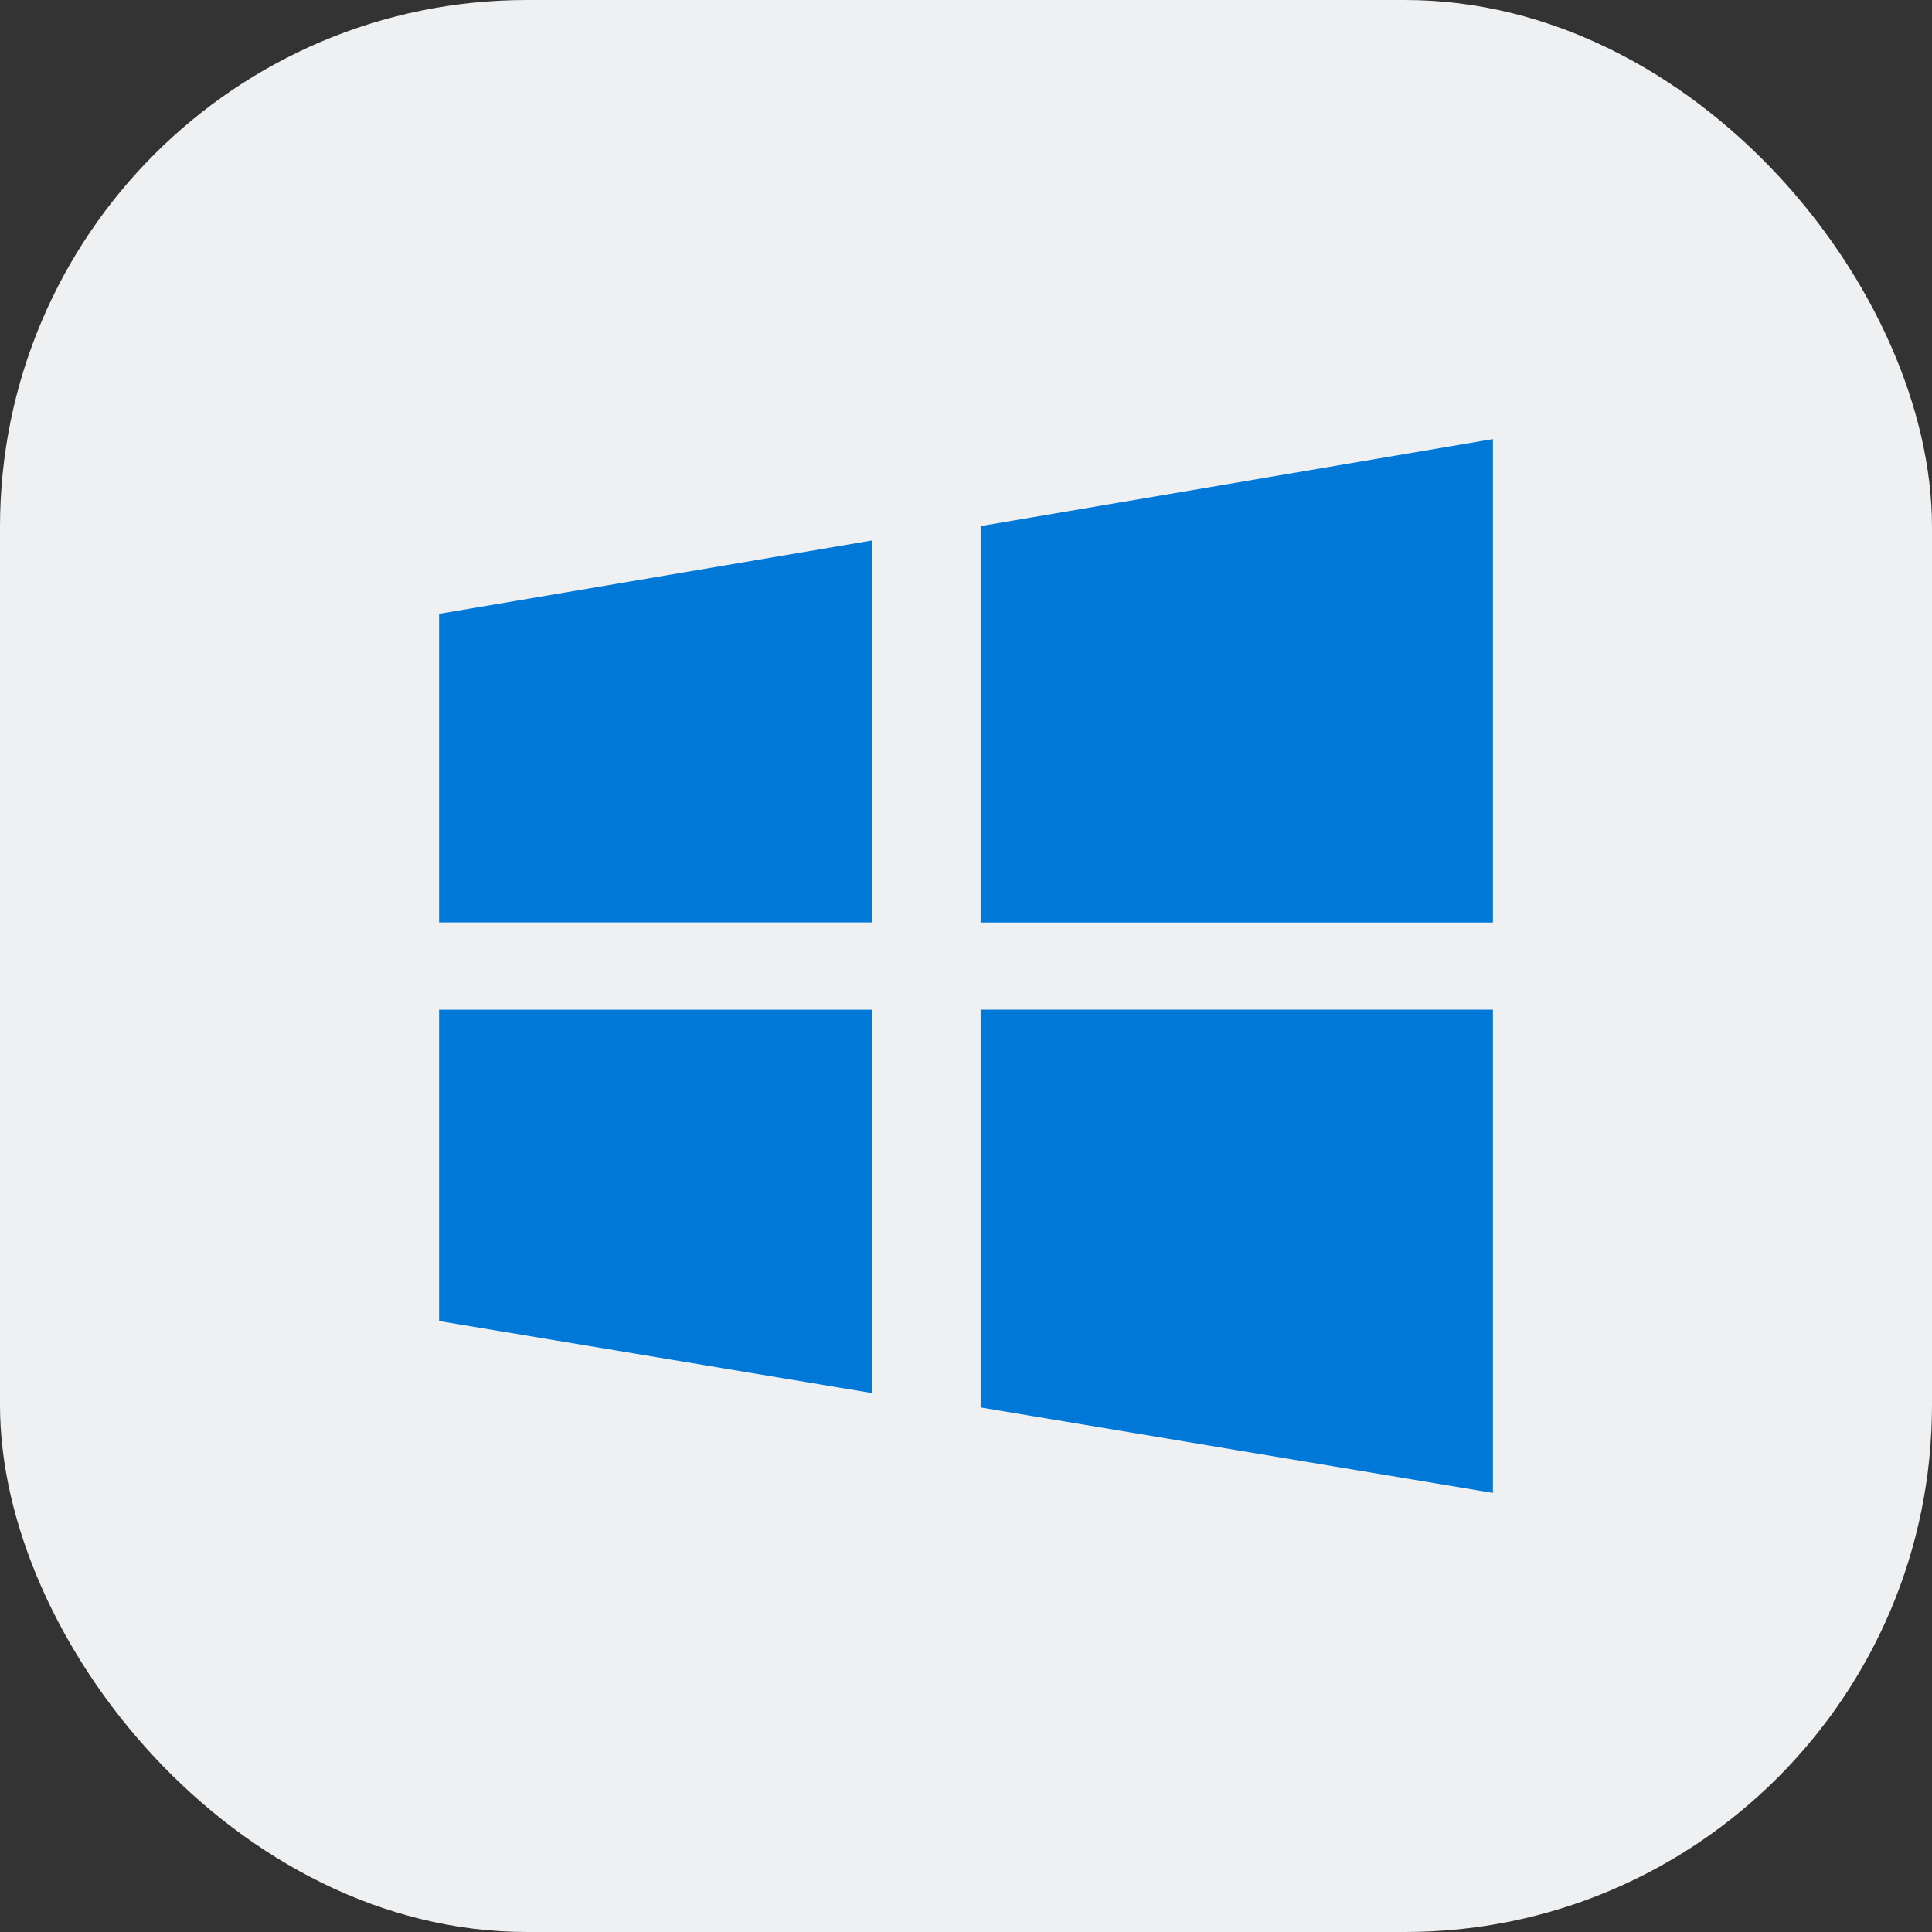
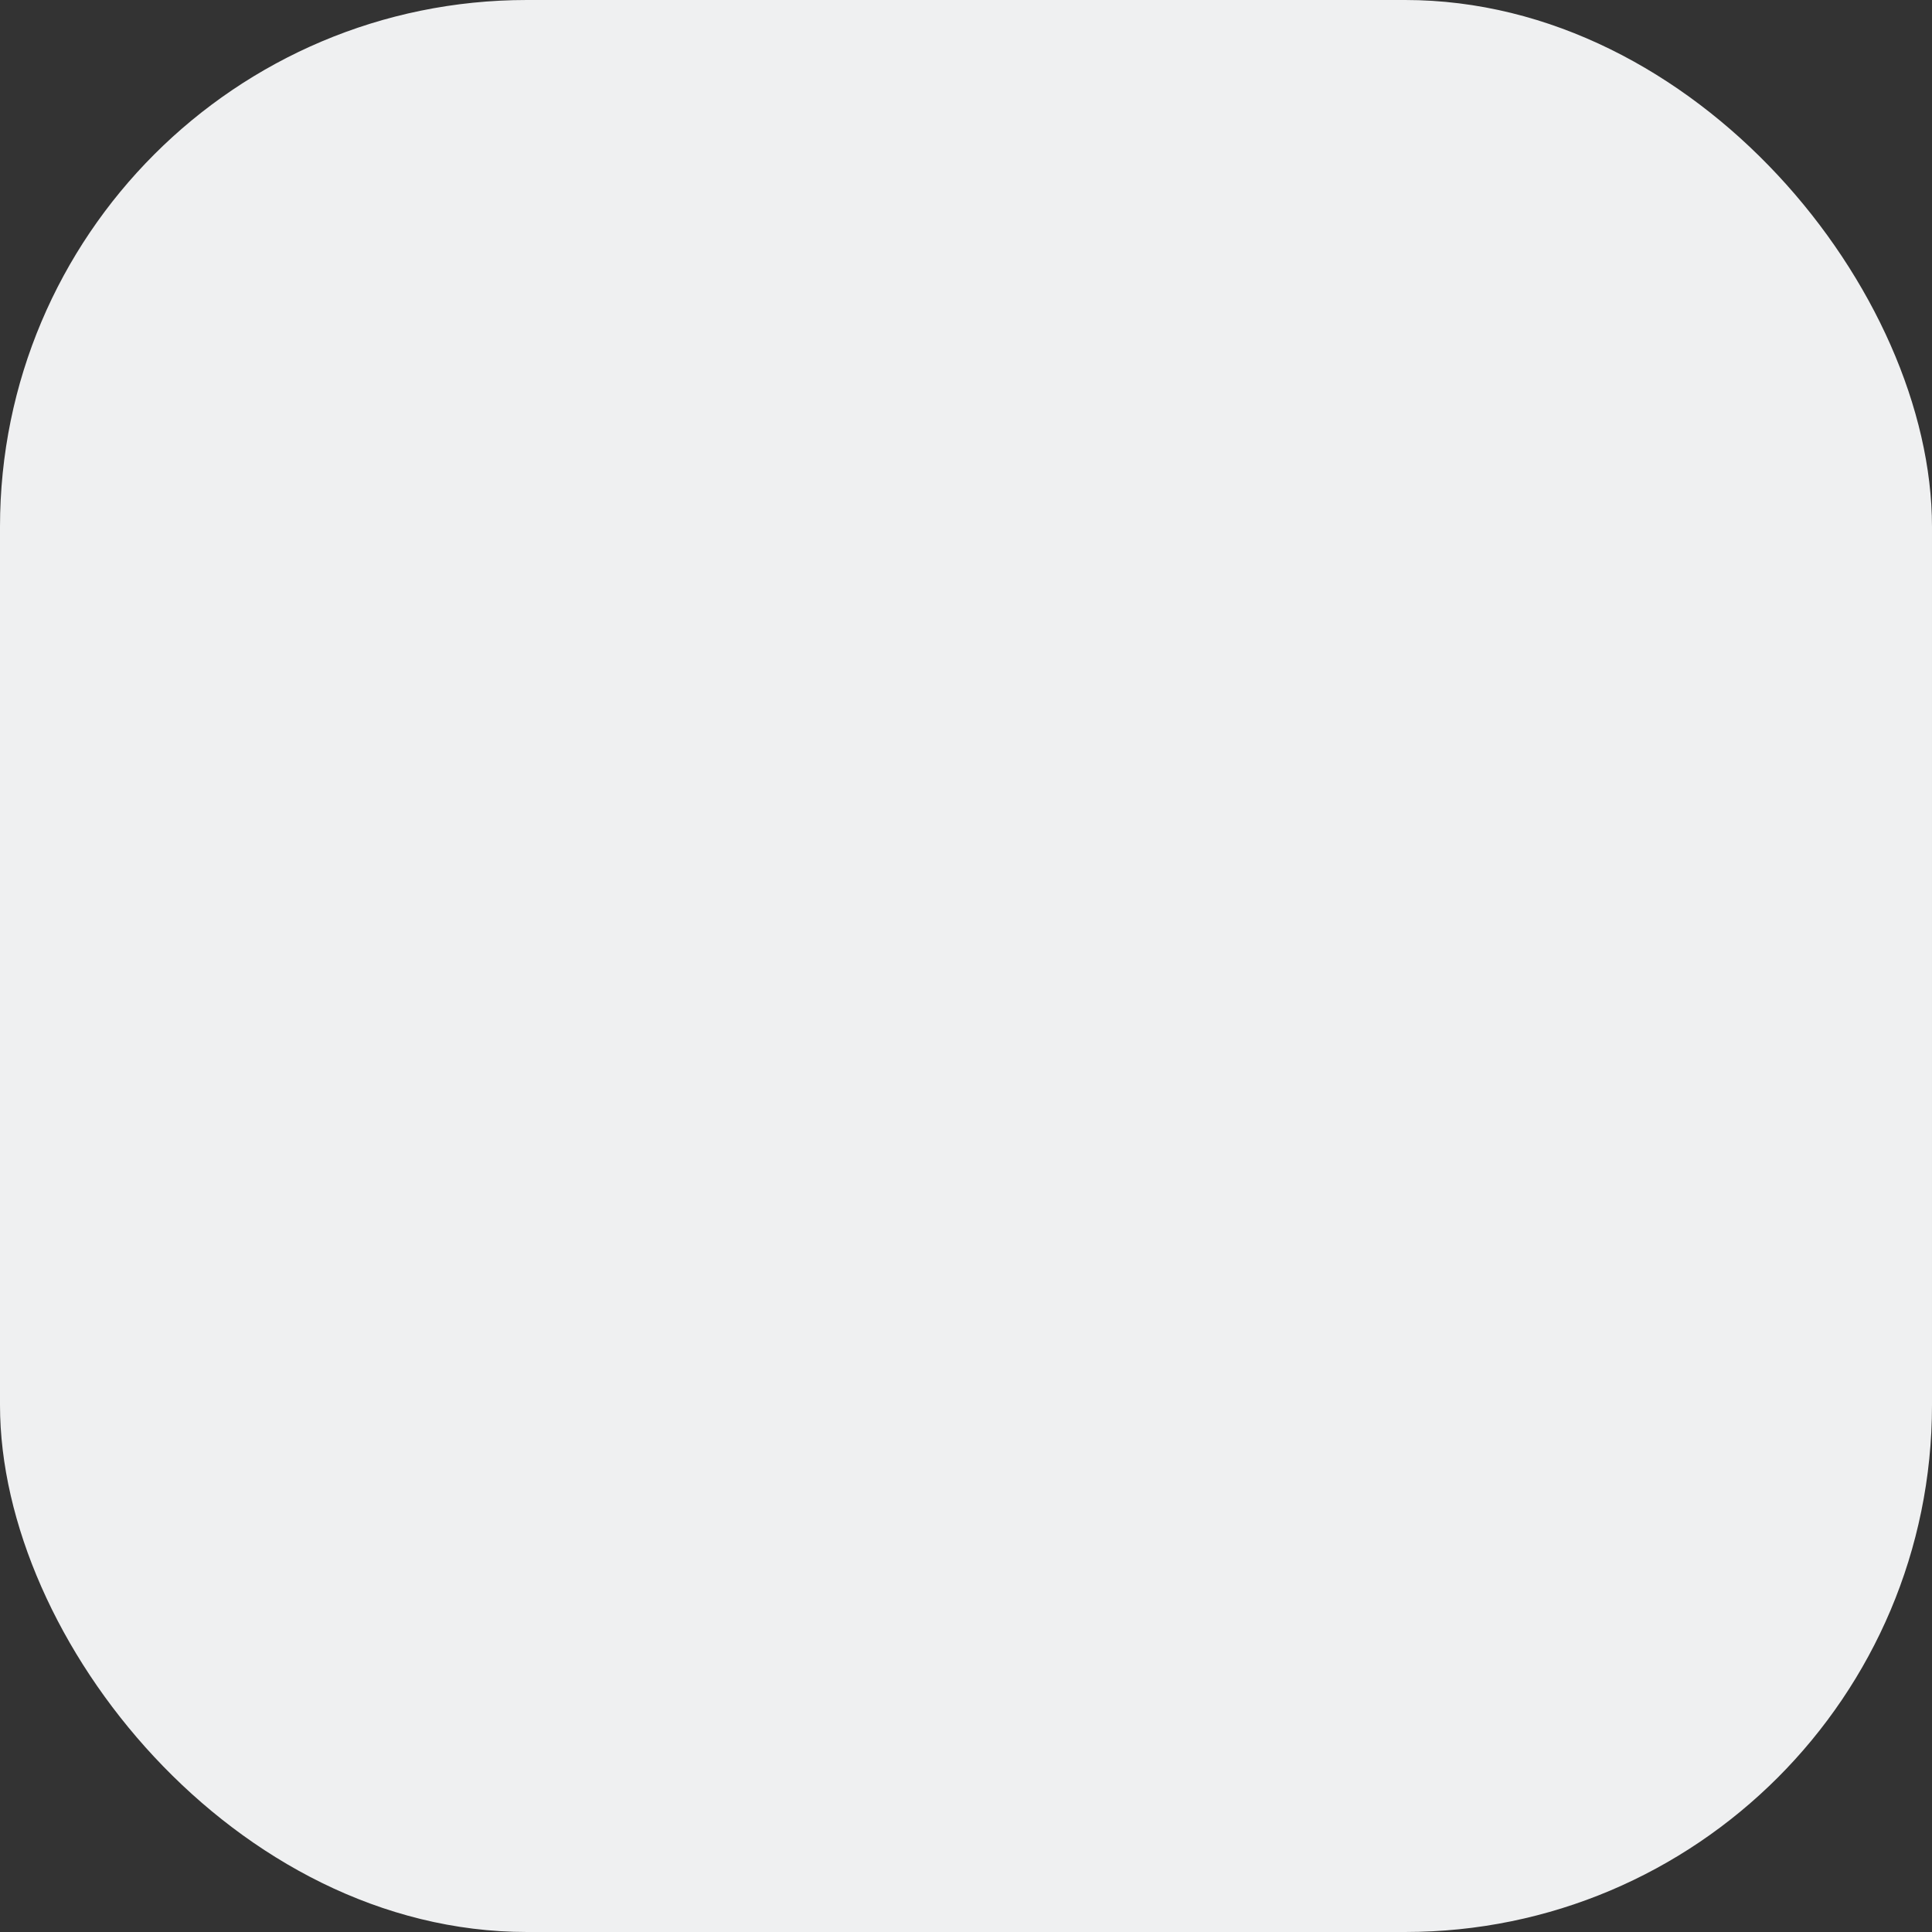
<svg xmlns="http://www.w3.org/2000/svg" width="44" height="44" viewBox="0 0 44 44" fill="none">
  <rect x="0" y="0" width="44" height="44" fill="#333333" stroke="none" />
  <rect width="44" height="44" rx="12" fill="#EFF0F1" />
-   <path d="M22.333 32.054L34 34V22.995H22.333V32.054V32.054ZM22.333 11.981V21.01H34V10L22.333 11.981V11.981ZM10.001 21.007H19.865V12.308L10 13.98V21.007H10.001ZM10.001 30.086L19.865 31.727V22.996H10V30.086H10.001Z" fill="#0078D7" />
</svg>